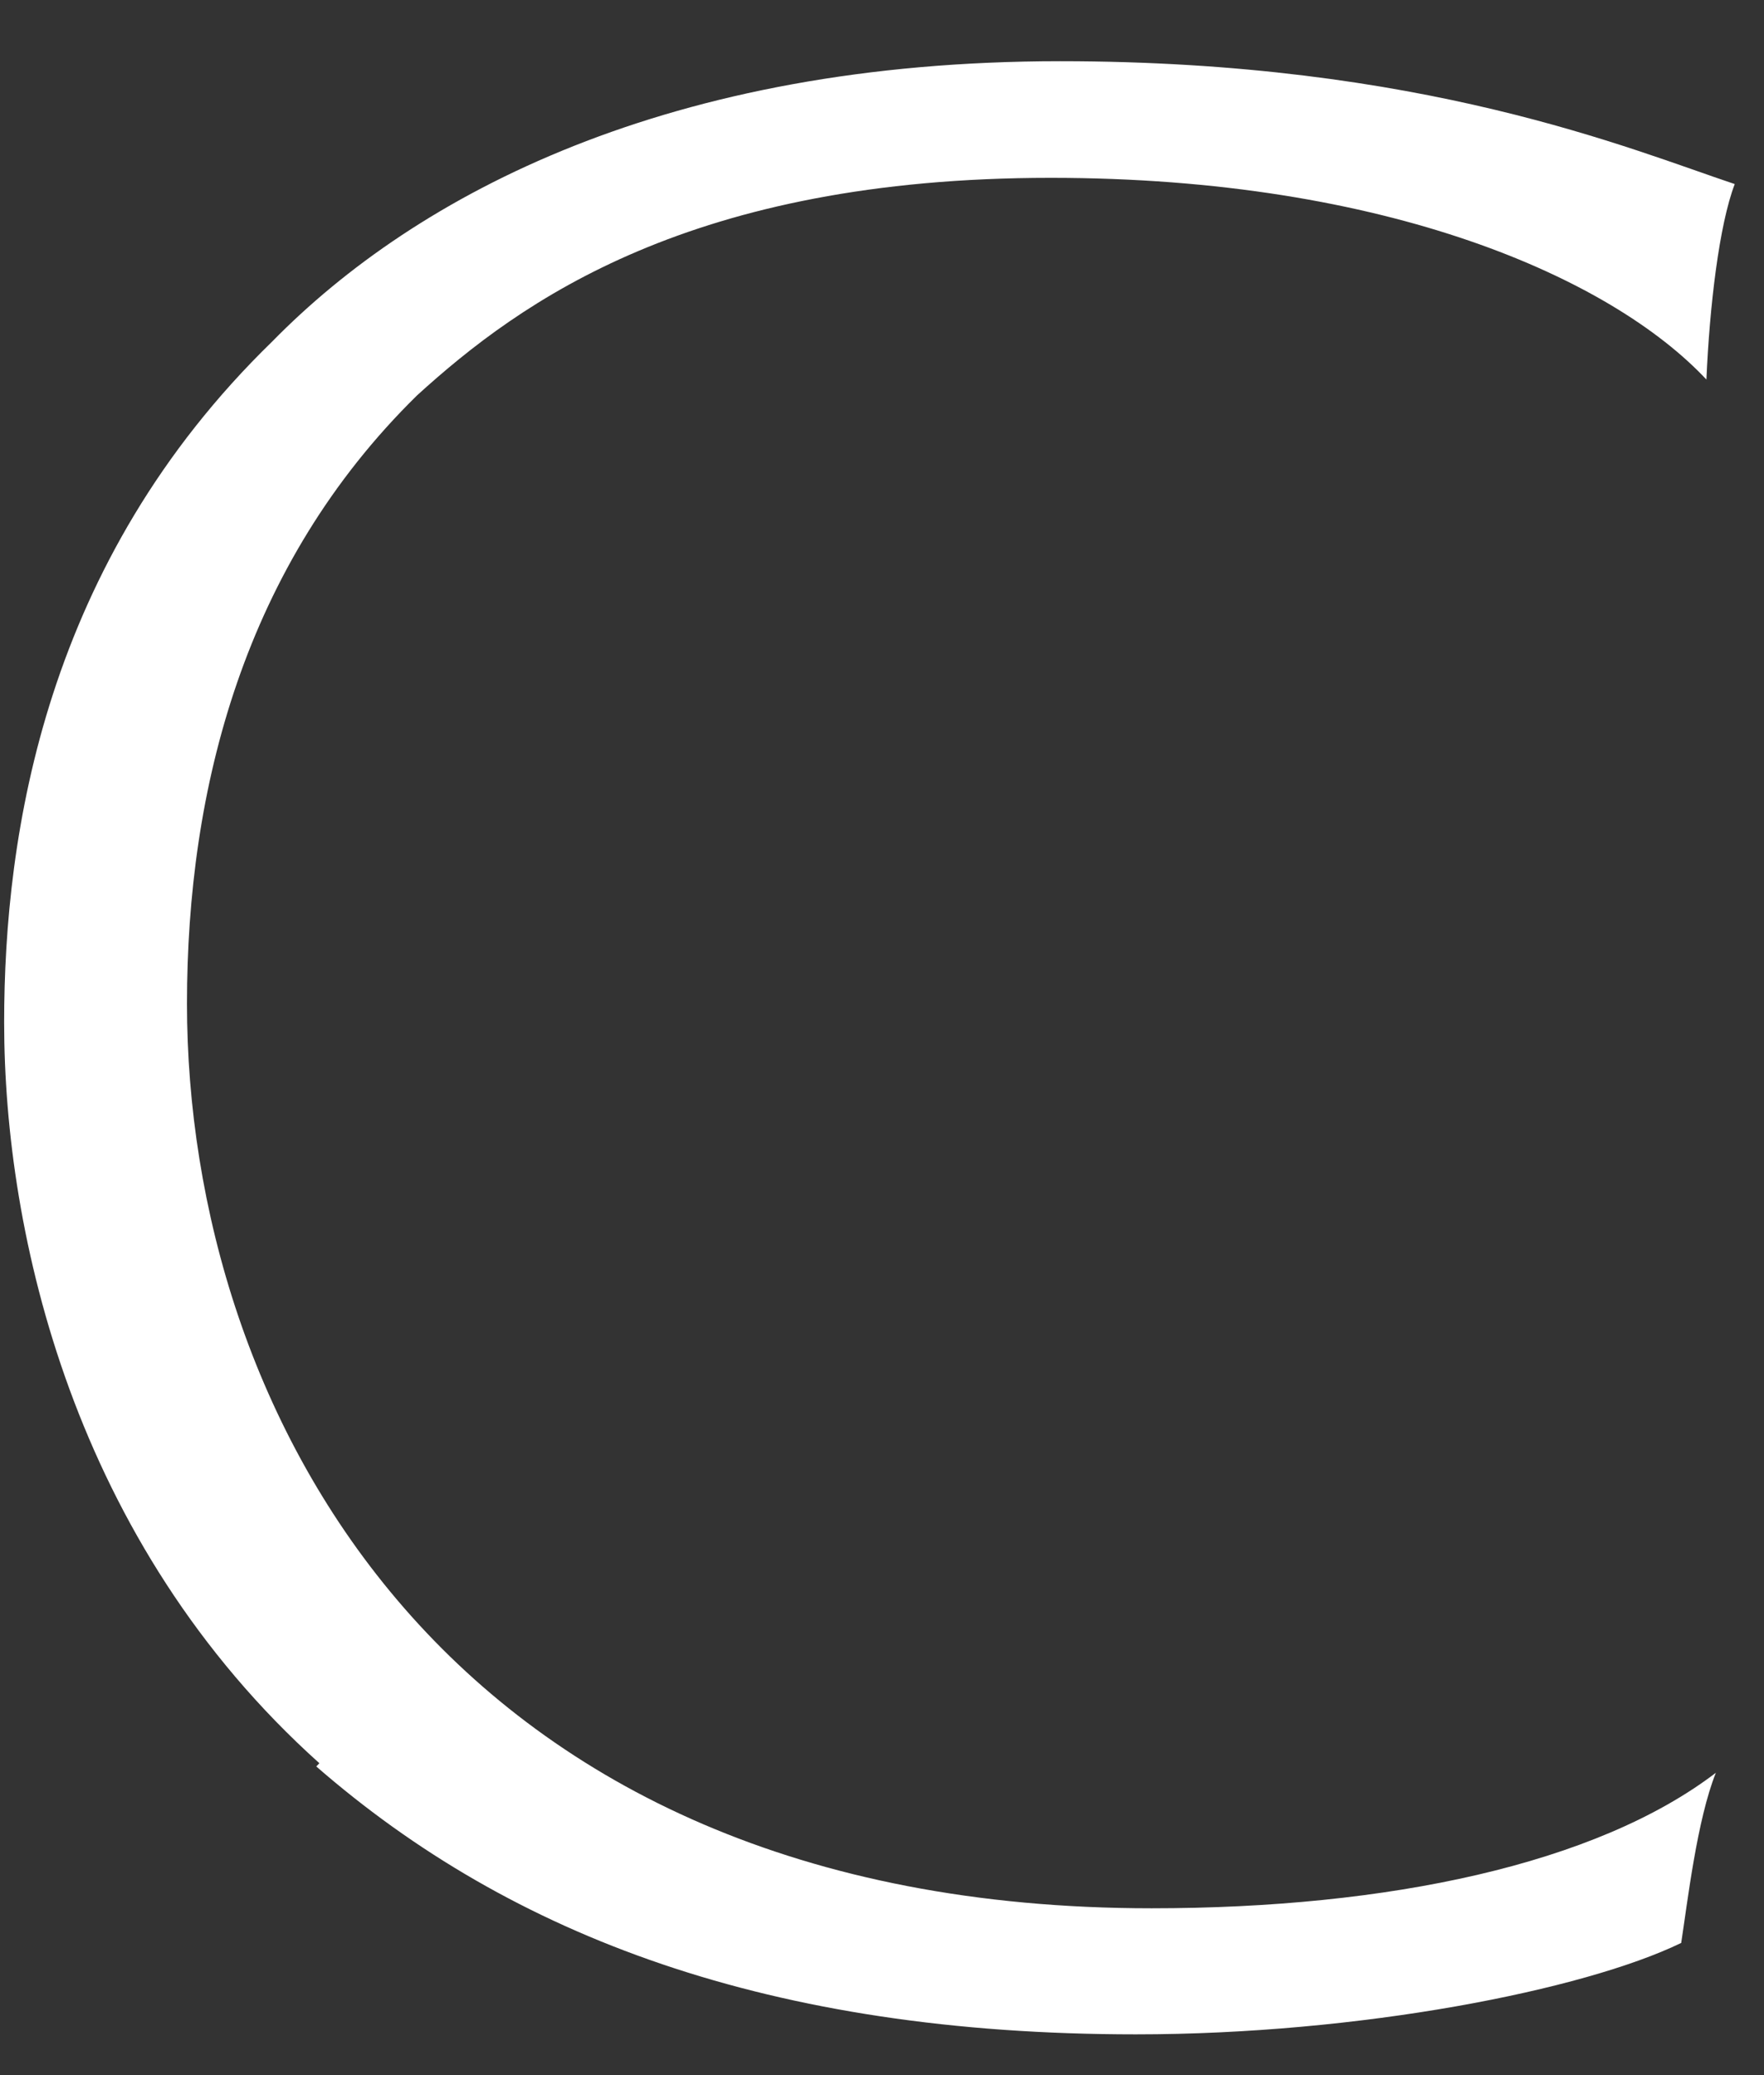
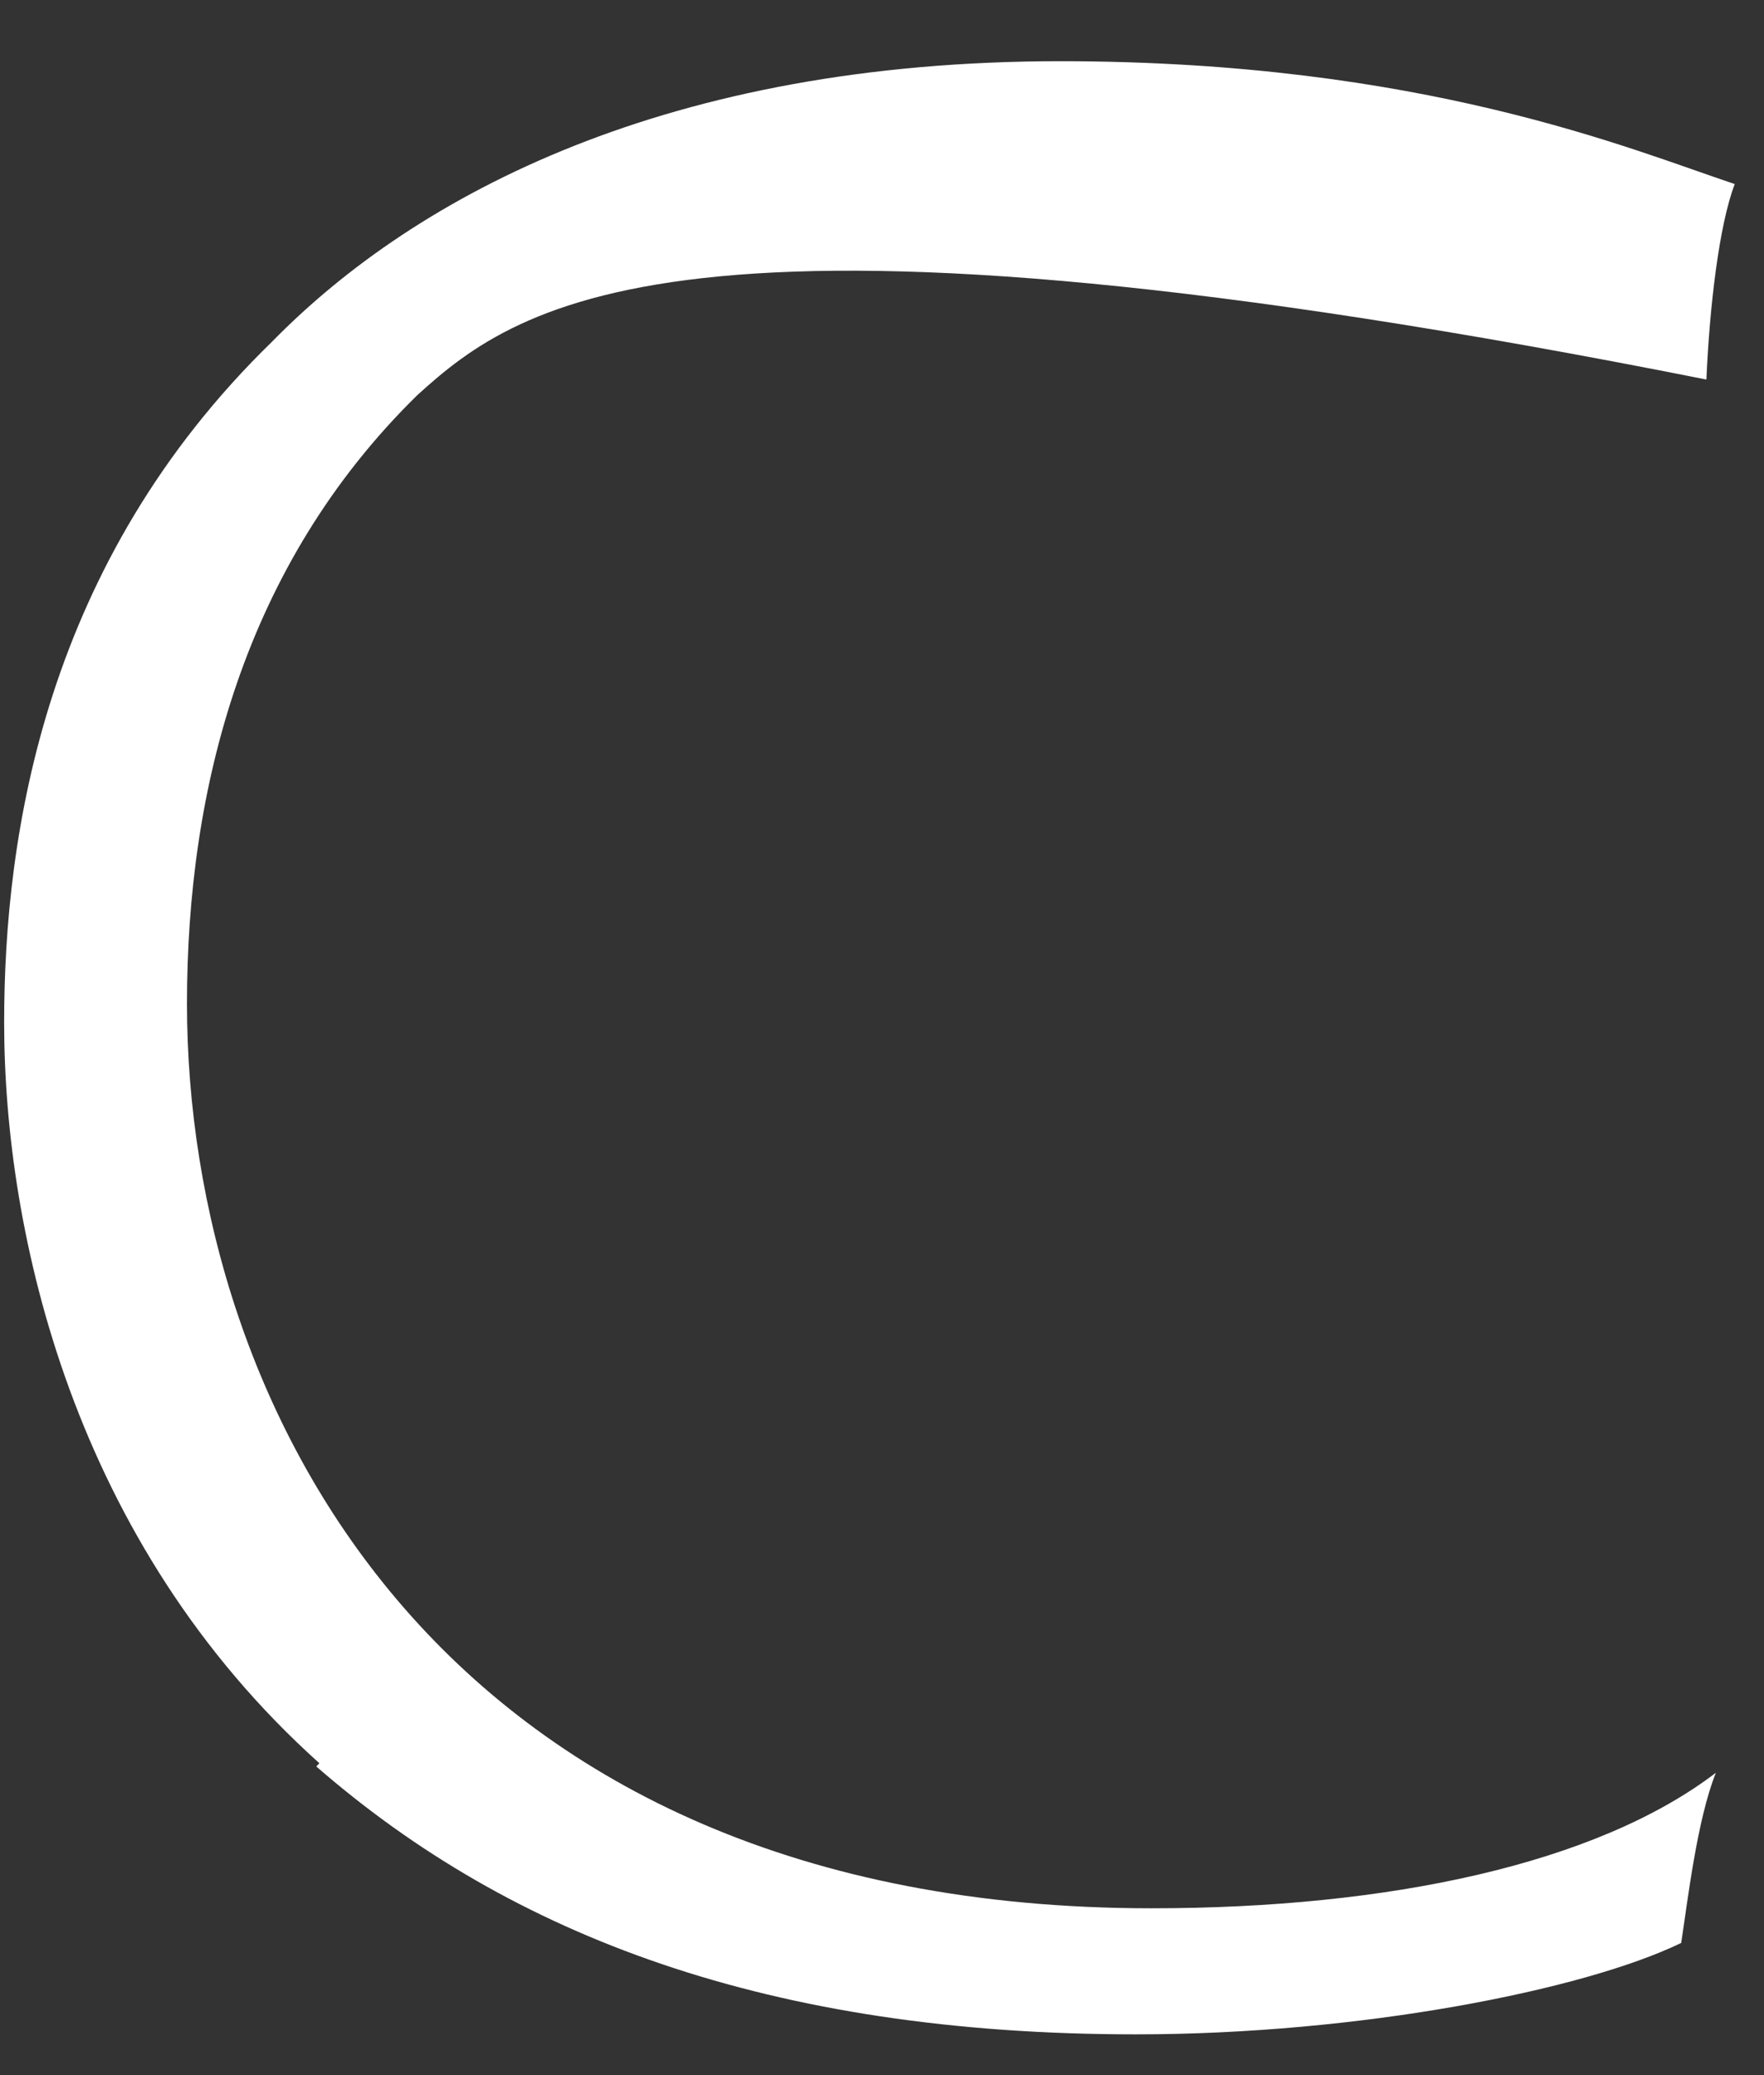
<svg xmlns="http://www.w3.org/2000/svg" width="17" height="20" viewBox="0 0 17 20" fill="none">
  <rect x="0" y="0" width="17" height="20" fill="#333333" stroke="none" />
-   <path d="M3.078 16.994C0.708 14.868 0.04 11.891 0.04 9.855C0.04 8.033 0.435 5.42 2.622 3.293C4.02 1.866 6.45 0.59 10.217 0.59C13.711 0.59 15.716 1.44 16.718 1.774C16.567 2.169 16.475 2.959 16.445 3.658C15.534 2.686 13.377 1.714 10.126 1.714C6.663 1.714 5.022 2.898 4.02 3.81C2.349 5.45 1.802 7.607 1.802 9.673C1.802 13.592 4.293 18.392 11.098 18.392C13.377 18.392 15.382 17.967 16.536 17.086C16.354 17.541 16.263 18.331 16.202 18.726C15.26 19.182 13.103 19.607 10.946 19.607C7.422 19.607 4.931 18.665 3.048 17.025L3.078 16.994Z" fill="white" />
+   <path d="M3.078 16.994C0.708 14.868 0.04 11.891 0.04 9.855C0.04 8.033 0.435 5.42 2.622 3.293C4.02 1.866 6.45 0.59 10.217 0.59C13.711 0.59 15.716 1.44 16.718 1.774C16.567 2.169 16.475 2.959 16.445 3.658C6.663 1.714 5.022 2.898 4.02 3.81C2.349 5.45 1.802 7.607 1.802 9.673C1.802 13.592 4.293 18.392 11.098 18.392C13.377 18.392 15.382 17.967 16.536 17.086C16.354 17.541 16.263 18.331 16.202 18.726C15.26 19.182 13.103 19.607 10.946 19.607C7.422 19.607 4.931 18.665 3.048 17.025L3.078 16.994Z" fill="white" />
</svg>